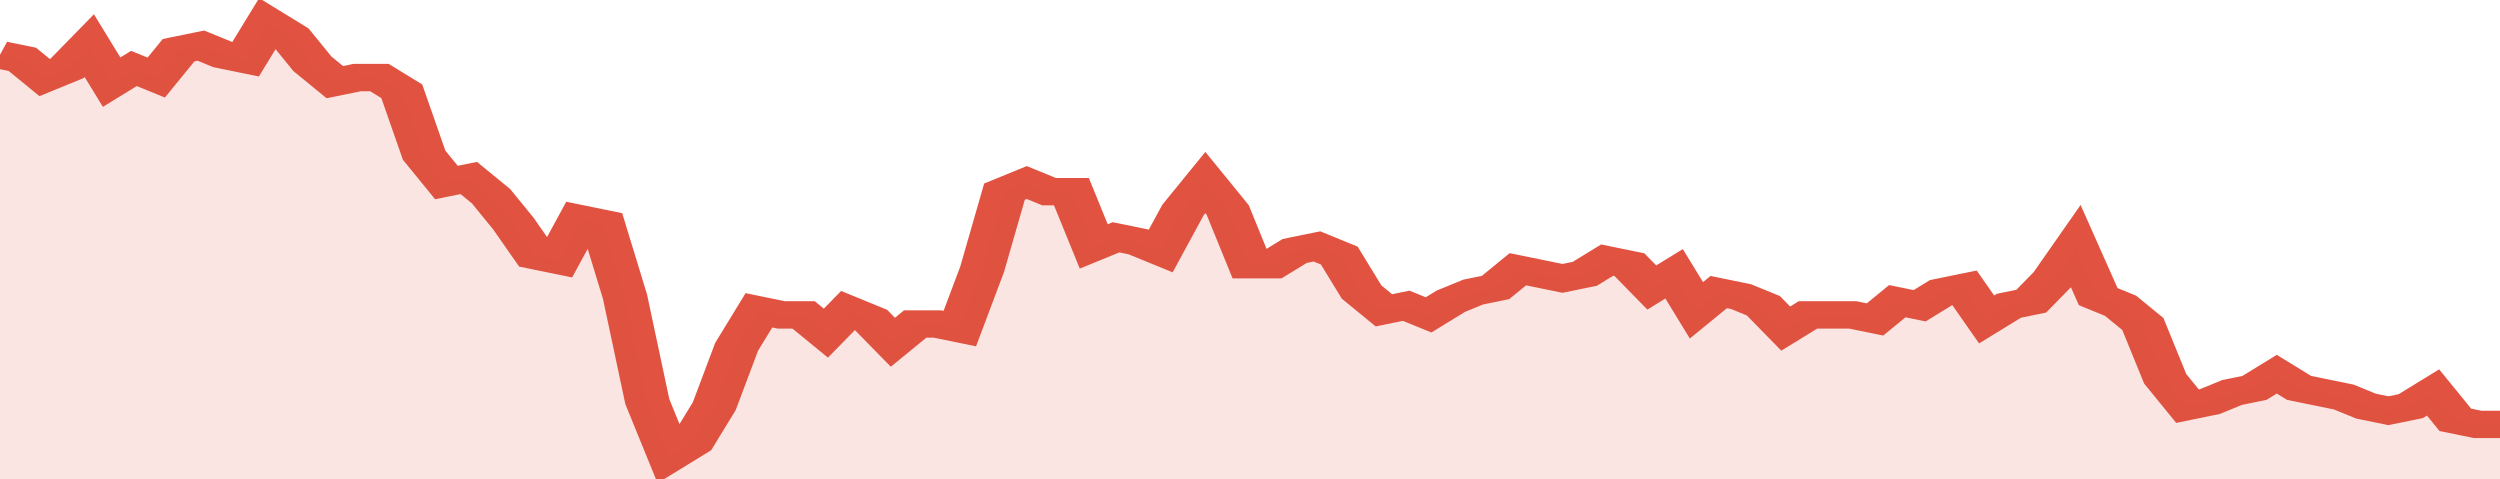
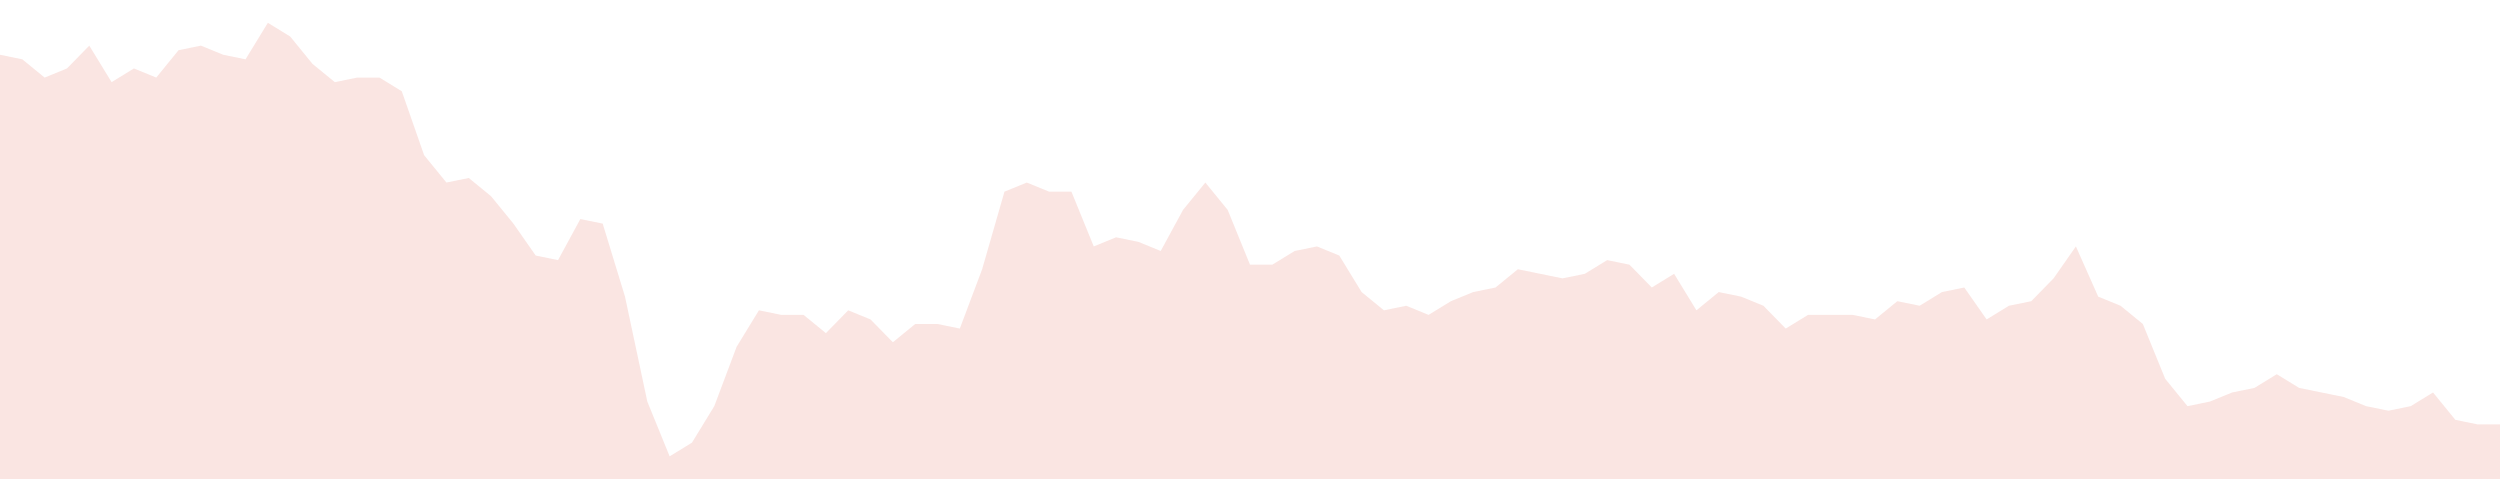
<svg xmlns="http://www.w3.org/2000/svg" viewBox="0 0 336 105" width="120" height="23" preserveAspectRatio="none">
-   <polyline fill="none" stroke="#E15241" stroke-width="6" points="0, 12 3, 13 6, 17 9, 15 12, 10 15, 18 18, 15 21, 17 24, 11 27, 10 30, 12 33, 13 36, 5 39, 8 42, 14 45, 18 48, 17 51, 17 54, 20 57, 34 60, 40 63, 39 66, 43 69, 49 72, 56 75, 57 78, 48 81, 49 84, 65 87, 88 90, 100 93, 97 96, 89 99, 76 102, 68 105, 69 108, 69 111, 73 114, 68 117, 70 120, 75 123, 71 126, 71 129, 72 132, 59 135, 42 138, 40 141, 42 144, 42 147, 54 150, 52 153, 53 156, 55 159, 46 162, 40 165, 46 168, 58 171, 58 174, 55 177, 54 180, 56 183, 64 186, 68 189, 67 192, 69 195, 66 198, 64 201, 63 204, 59 207, 60 210, 61 213, 60 216, 57 219, 58 222, 63 225, 60 228, 68 231, 64 234, 65 237, 67 240, 72 243, 69 246, 69 249, 69 252, 70 255, 66 258, 67 261, 64 264, 63 267, 70 270, 67 273, 66 276, 61 279, 54 282, 65 285, 67 288, 71 291, 83 294, 89 297, 88 300, 86 303, 85 306, 82 309, 85 312, 86 315, 87 318, 89 321, 90 324, 89 327, 86 330, 92 333, 93 336, 93 336, 93 "> </polyline>
  <polygon fill="#E15241" opacity="0.15" points="0, 105 0, 12 3, 13 6, 17 9, 15 12, 10 15, 18 18, 15 21, 17 24, 11 27, 10 30, 12 33, 13 36, 5 39, 8 42, 14 45, 18 48, 17 51, 17 54, 20 57, 34 60, 40 63, 39 66, 43 69, 49 72, 56 75, 57 78, 48 81, 49 84, 65 87, 88 90, 100 93, 97 96, 89 99, 76 102, 68 105, 69 108, 69 111, 73 114, 68 117, 70 120, 75 123, 71 126, 71 129, 72 132, 59 135, 42 138, 40 141, 42 144, 42 147, 54 150, 52 153, 53 156, 55 159, 46 162, 40 165, 46 168, 58 171, 58 174, 55 177, 54 180, 56 183, 64 186, 68 189, 67 192, 69 195, 66 198, 64 201, 63 204, 59 207, 60 210, 61 213, 60 216, 57 219, 58 222, 63 225, 60 228, 68 231, 64 234, 65 237, 67 240, 72 243, 69 246, 69 249, 69 252, 70 255, 66 258, 67 261, 64 264, 63 267, 70 270, 67 273, 66 276, 61 279, 54 282, 65 285, 67 288, 71 291, 83 294, 89 297, 88 300, 86 303, 85 306, 82 309, 85 312, 86 315, 87 318, 89 321, 90 324, 89 327, 86 330, 92 333, 93 336, 93 336, 105 " />
</svg>